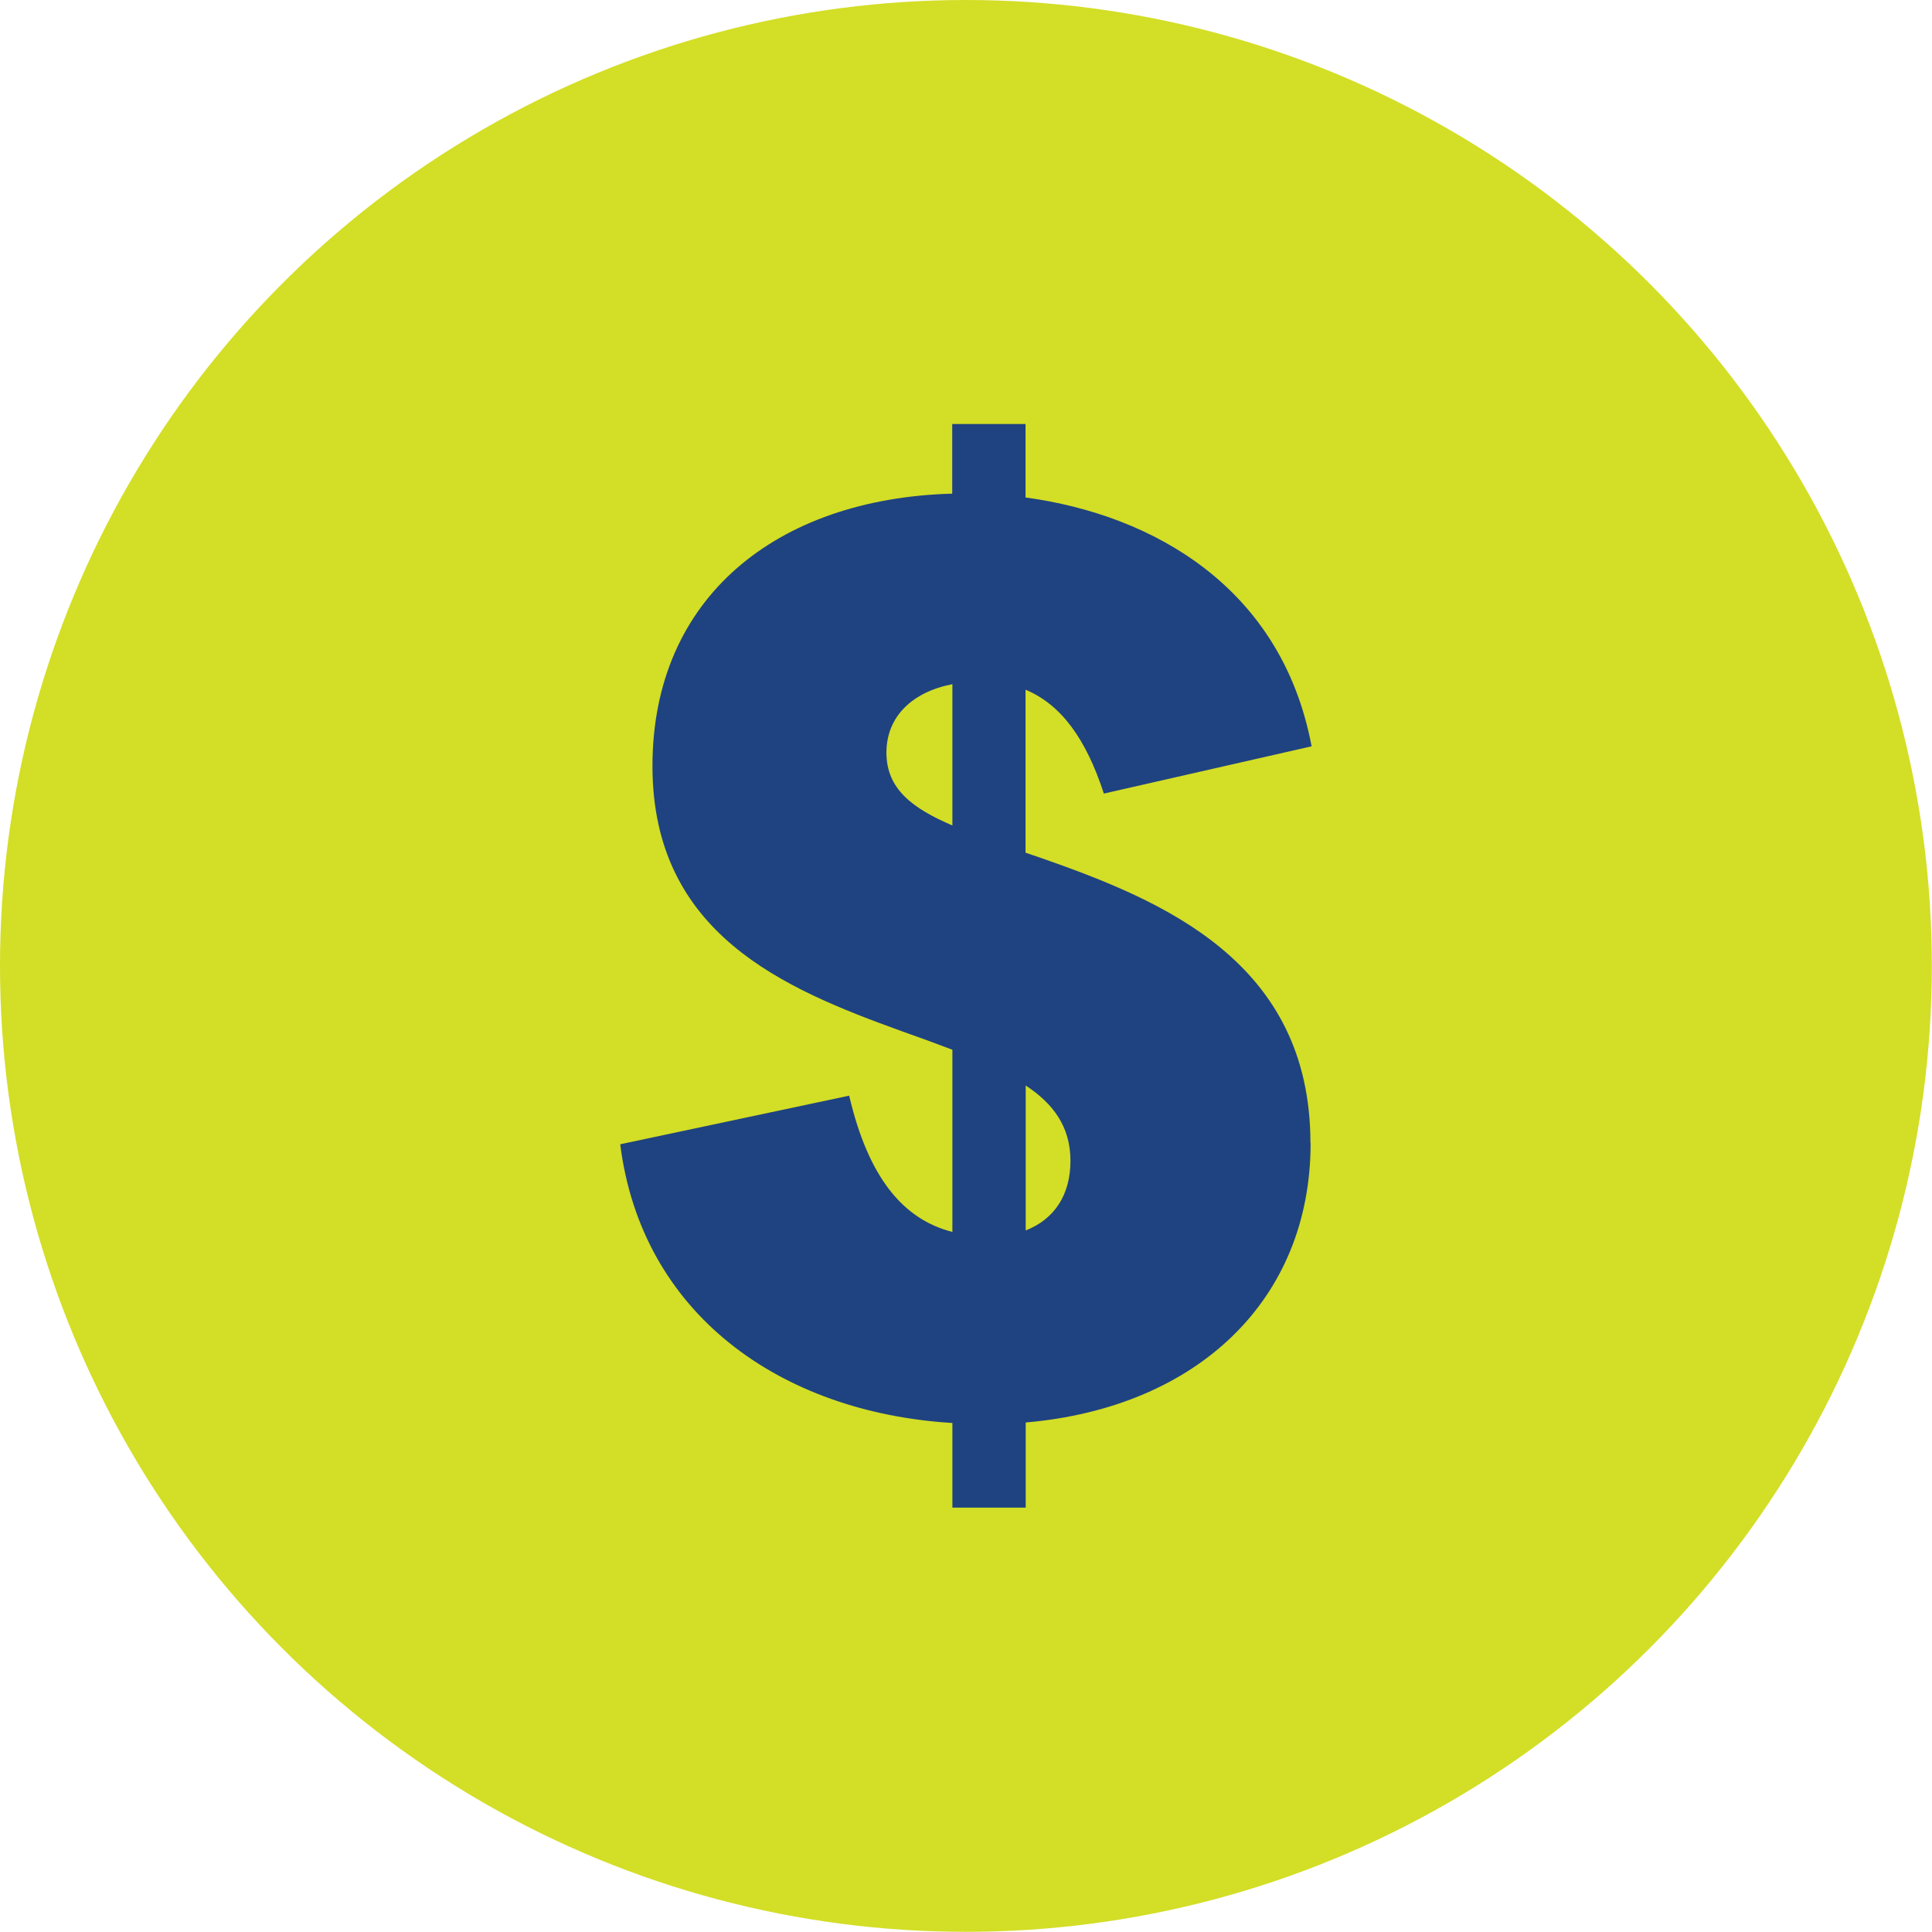
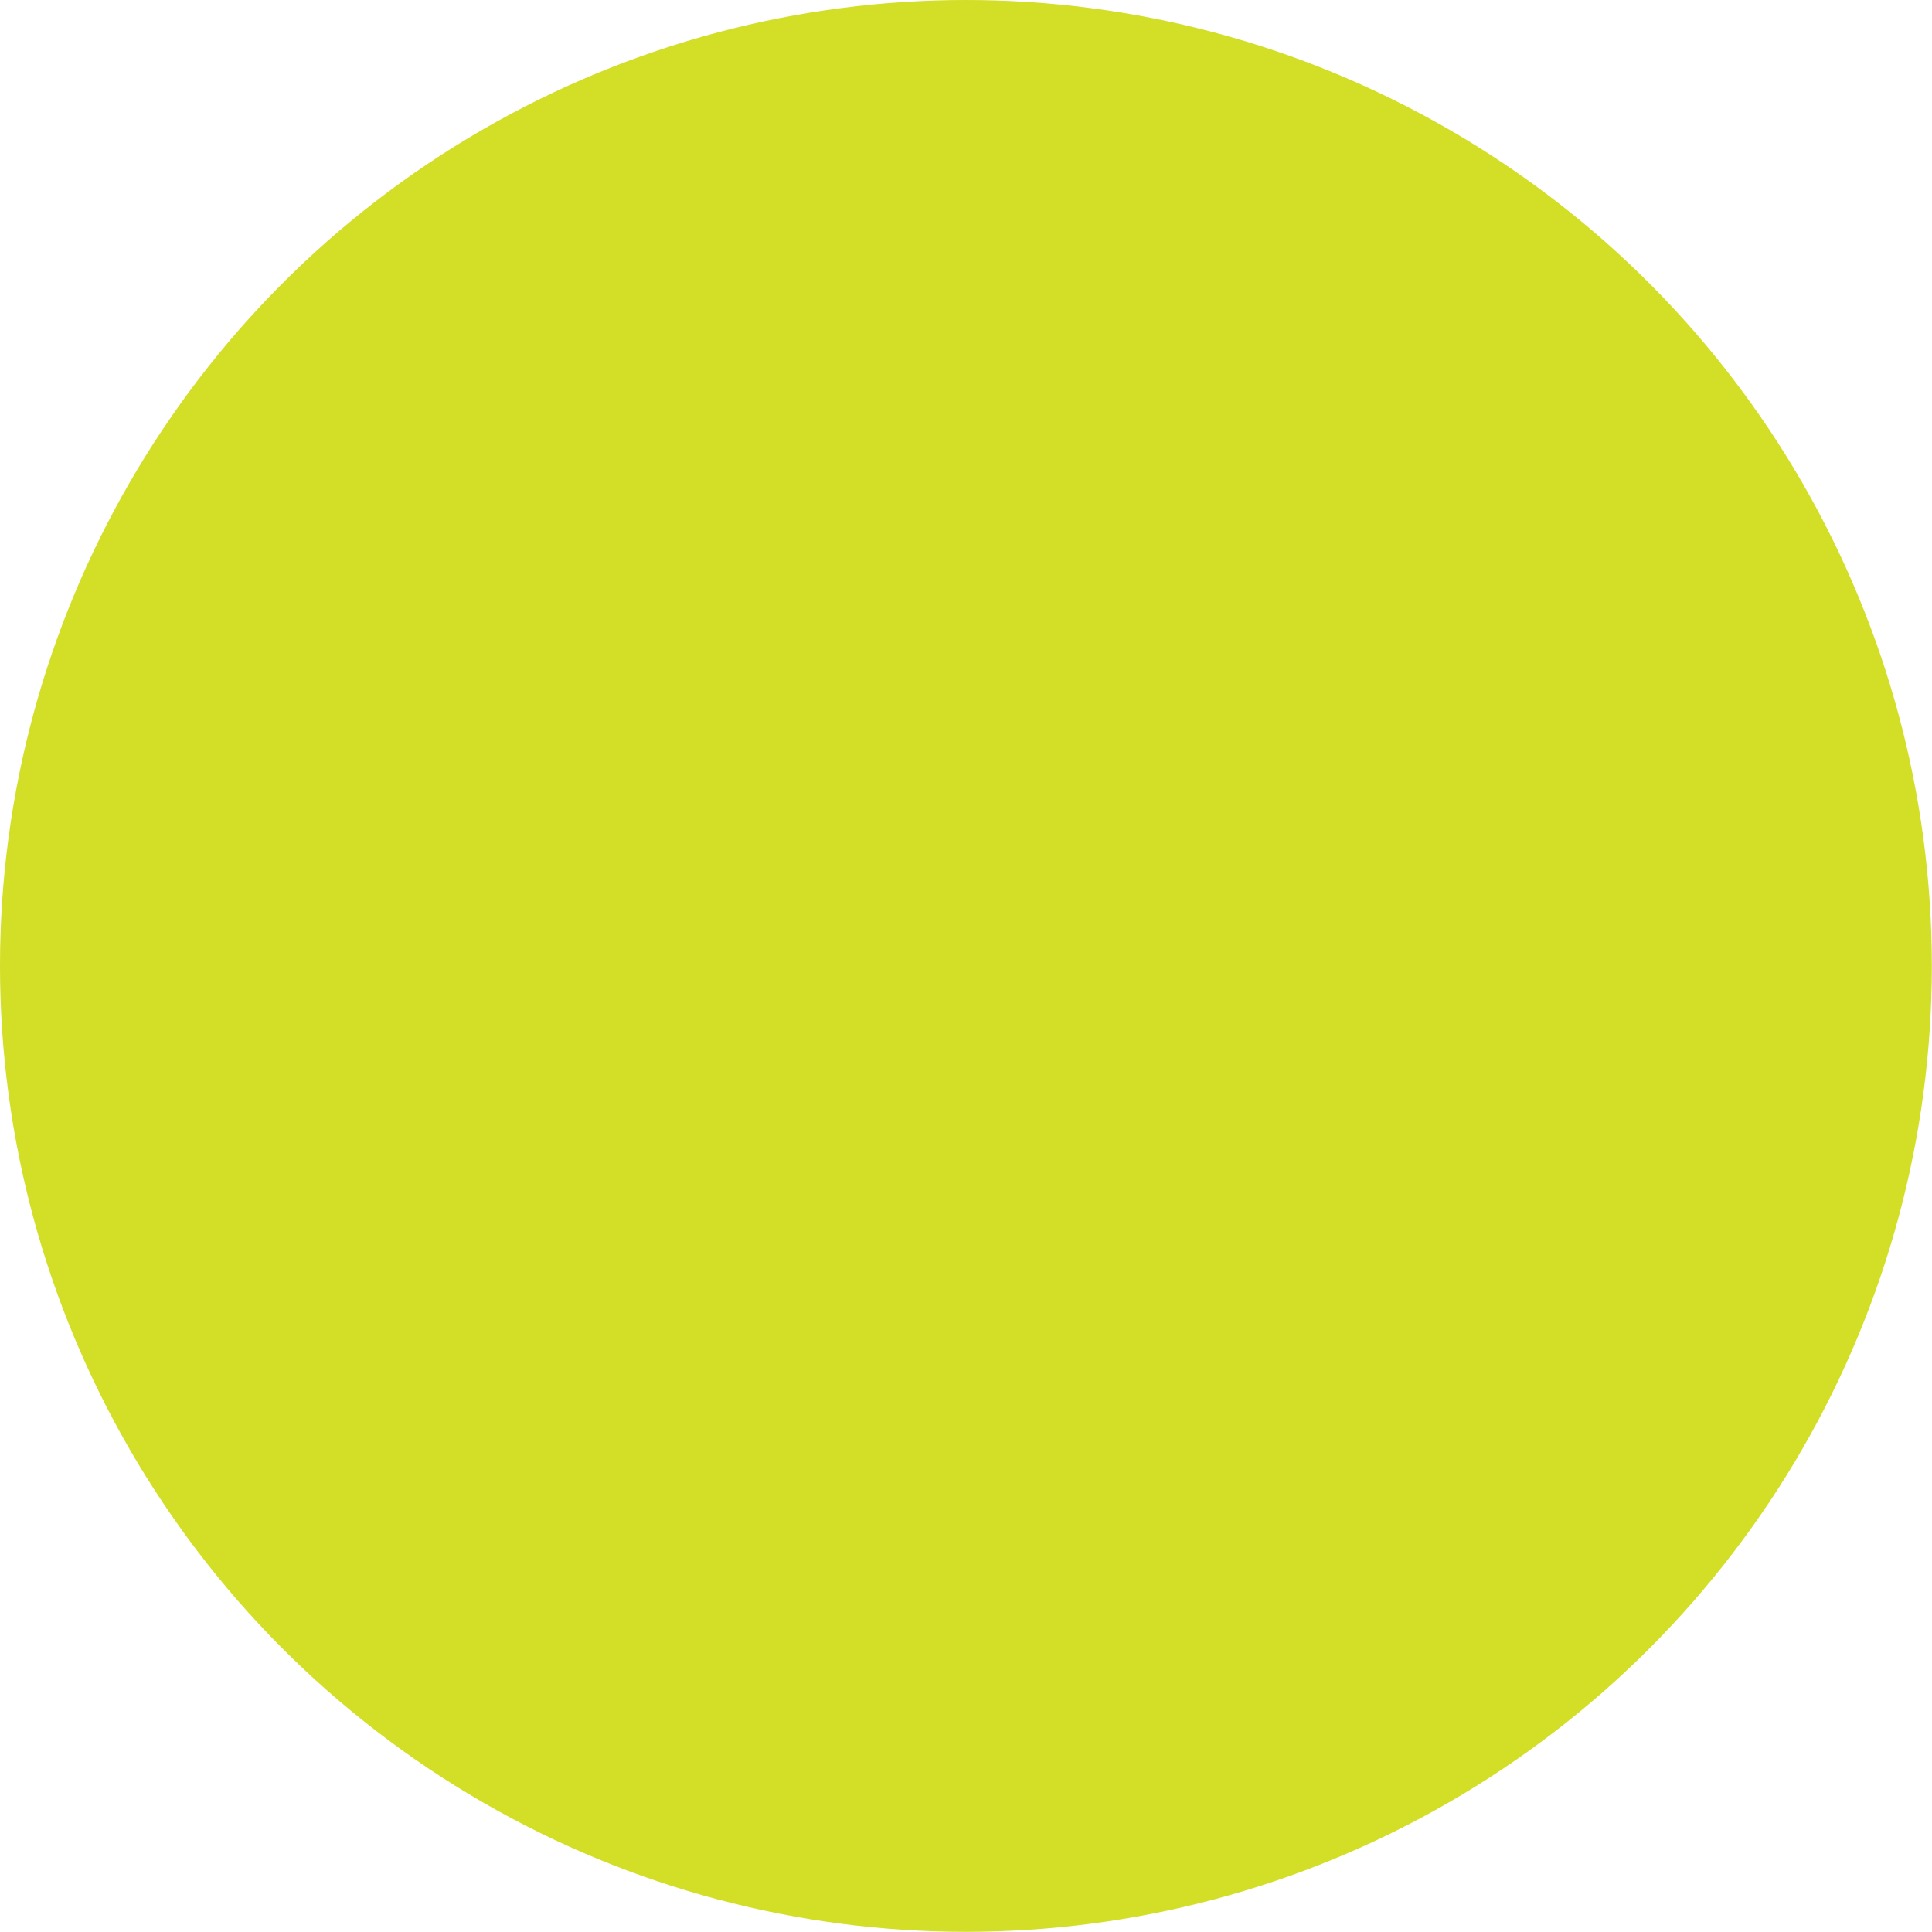
<svg xmlns="http://www.w3.org/2000/svg" id="Layer_2" data-name="Layer 2" viewBox="0 0 115.69 115.69">
  <defs>
    <style>
      .cls-1 {
        fill: #d3de26;
      }

      .cls-1, .cls-2 {
        stroke-width: 0px;
      }

      .cls-2 {
        fill: #1f4380;
      }
    </style>
  </defs>
  <g id="Art">
    <g>
      <circle class="cls-1" cx="57.84" cy="57.84" r="57.84" />
-       <path class="cls-2" d="m78.48,68.46c0,9.38-6.78,15.83-17.06,16.72v5.1h-4.39v-5.07c-10.32-.63-18.62-6.55-19.89-16.69l13.71-2.91c1.15,4.92,3.24,7.41,6.18,8.16v-10.91c-.97-.37-2.01-.75-3.06-1.12-7-2.53-14.9-5.81-14.9-15.87s7.41-16.02,17.95-16.31v-4.17h4.39v4.4c7.67,1.04,15.34,5.4,17.13,14.9l-12.44,2.83c-1.08-3.31-2.57-5.33-4.69-6.22v9.76l.97.33c7.22,2.53,16.09,6.18,16.09,17.06Zm-21.45-19.03v-8.46c-2.35.45-3.95,1.9-3.95,4.1s1.6,3.35,3.95,4.36Zm4.39,24.25c1.71-.67,2.68-2.12,2.68-4.17s-1.04-3.43-2.68-4.51v8.68Z" />
    </g>
  </g>
</svg>